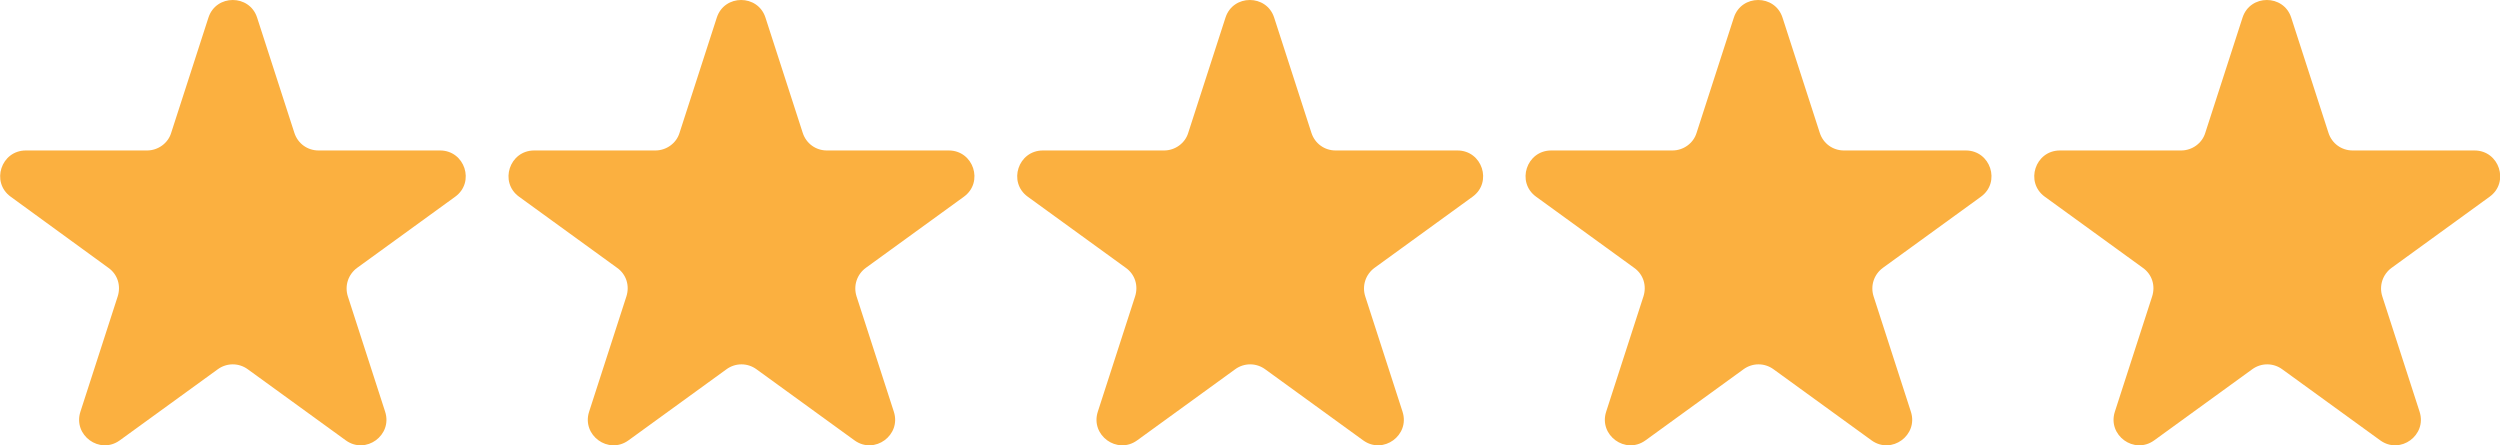
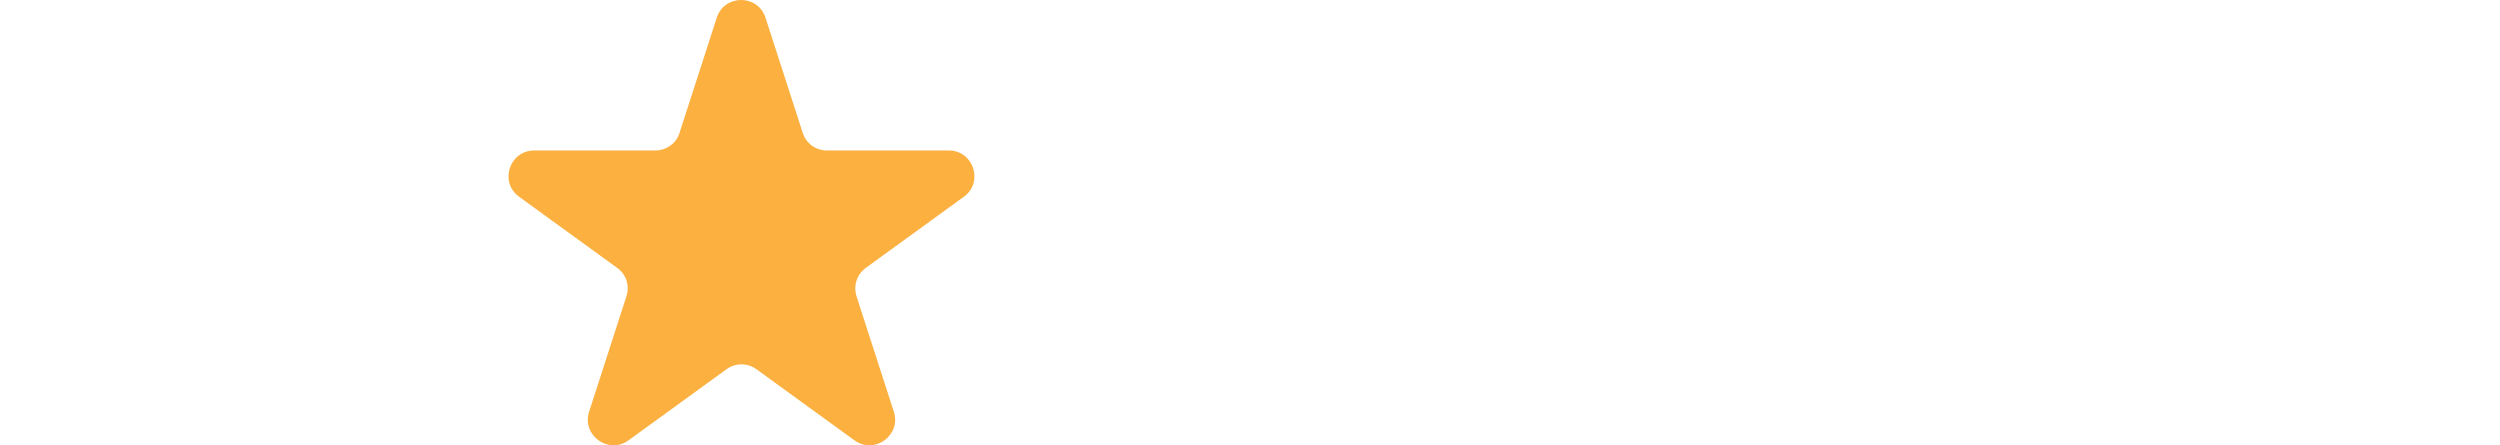
<svg xmlns="http://www.w3.org/2000/svg" id="Layer_2" viewBox="0 0 72.44 12.9" width="72.44" height="12.9">
  <g id="reviews">
-     <path d="M9.24,4.36h3.51c.72,0,1.02.92.44,1.34l-2.84,2.06c-.26.19-.37.52-.27.83l1.08,3.34c.22.68-.56,1.25-1.14.83l-2.84-2.06c-.26-.19-.61-.19-.87,0l-2.84,2.06c-.58.42-1.36-.15-1.14-.83l1.08-3.34c.1-.31,0-.64-.27-.83L.31,5.7c-.58-.42-.28-1.34.44-1.34h3.51c.32,0,.61-.21.7-.51l1.08-3.34c.22-.68,1.19-.68,1.41,0l1.08,3.34c.1.31.38.51.7.51Z" style="fill:#fbb040;" />
    <path d="M23.98,4.36h3.51c.72,0,1.02.92.44,1.34l-2.84,2.06c-.26.19-.37.52-.27.83l1.08,3.34c.22.68-.56,1.25-1.14.83l-2.84-2.06c-.26-.19-.61-.19-.87,0l-2.84,2.06c-.58.42-1.36-.15-1.14-.83l1.08-3.34c.1-.31,0-.64-.27-.83l-2.84-2.06c-.58-.42-.28-1.34.44-1.34h3.51c.32,0,.61-.21.7-.51l1.08-3.34c.22-.68,1.19-.68,1.41,0l1.08,3.34c.1.31.38.51.7.51Z" style="fill:#fbb040;" />
-     <path d="M38.72,4.36h3.51c.72,0,1.02.92.44,1.34l-2.84,2.06c-.26.19-.37.52-.27.83l1.08,3.34c.22.68-.56,1.25-1.14.83l-2.84-2.06c-.26-.19-.61-.19-.87,0l-2.84,2.06c-.58.42-1.36-.15-1.14-.83l1.08-3.34c.1-.31,0-.64-.27-.83l-2.84-2.06c-.58-.42-.28-1.34.44-1.34h3.51c.32,0,.61-.21.7-.51l1.08-3.34c.22-.68,1.19-.68,1.41,0l1.08,3.34c.1.31.38.51.7.51Z" style="fill:#fbb040;" />
-     <path d="M53.45,4.36h3.51c.72,0,1.02.92.44,1.34l-2.84,2.06c-.26.19-.37.52-.27.83l1.08,3.34c.22.68-.56,1.25-1.14.83l-2.84-2.06c-.26-.19-.61-.19-.87,0l-2.84,2.06c-.58.42-1.36-.15-1.14-.83l1.08-3.34c.1-.31,0-.64-.27-.83l-2.84-2.06c-.58-.42-.28-1.34.44-1.34h3.51c.32,0,.61-.21.7-.51l1.08-3.34c.22-.68,1.19-.68,1.41,0l1.08,3.34c.1.31.38.51.7.51Z" style="fill:#fbb040;" />
-     <path d="M68.19,4.36h3.51c.72,0,1.02.92.44,1.34l-2.84,2.06c-.26.19-.37.52-.27.83l1.08,3.34c.22.68-.56,1.25-1.14.83l-2.84-2.06c-.26-.19-.61-.19-.87,0l-2.84,2.06c-.58.42-1.36-.15-1.14-.83l1.08-3.34c.1-.31,0-.64-.27-.83l-2.84-2.06c-.58-.42-.28-1.34.44-1.34h3.51c.32,0,.61-.21.7-.51l1.08-3.34c.22-.68,1.19-.68,1.41,0l1.08,3.34c.1.31.38.51.7.51Z" style="fill:#fbb040;" />
  </g>
</svg>